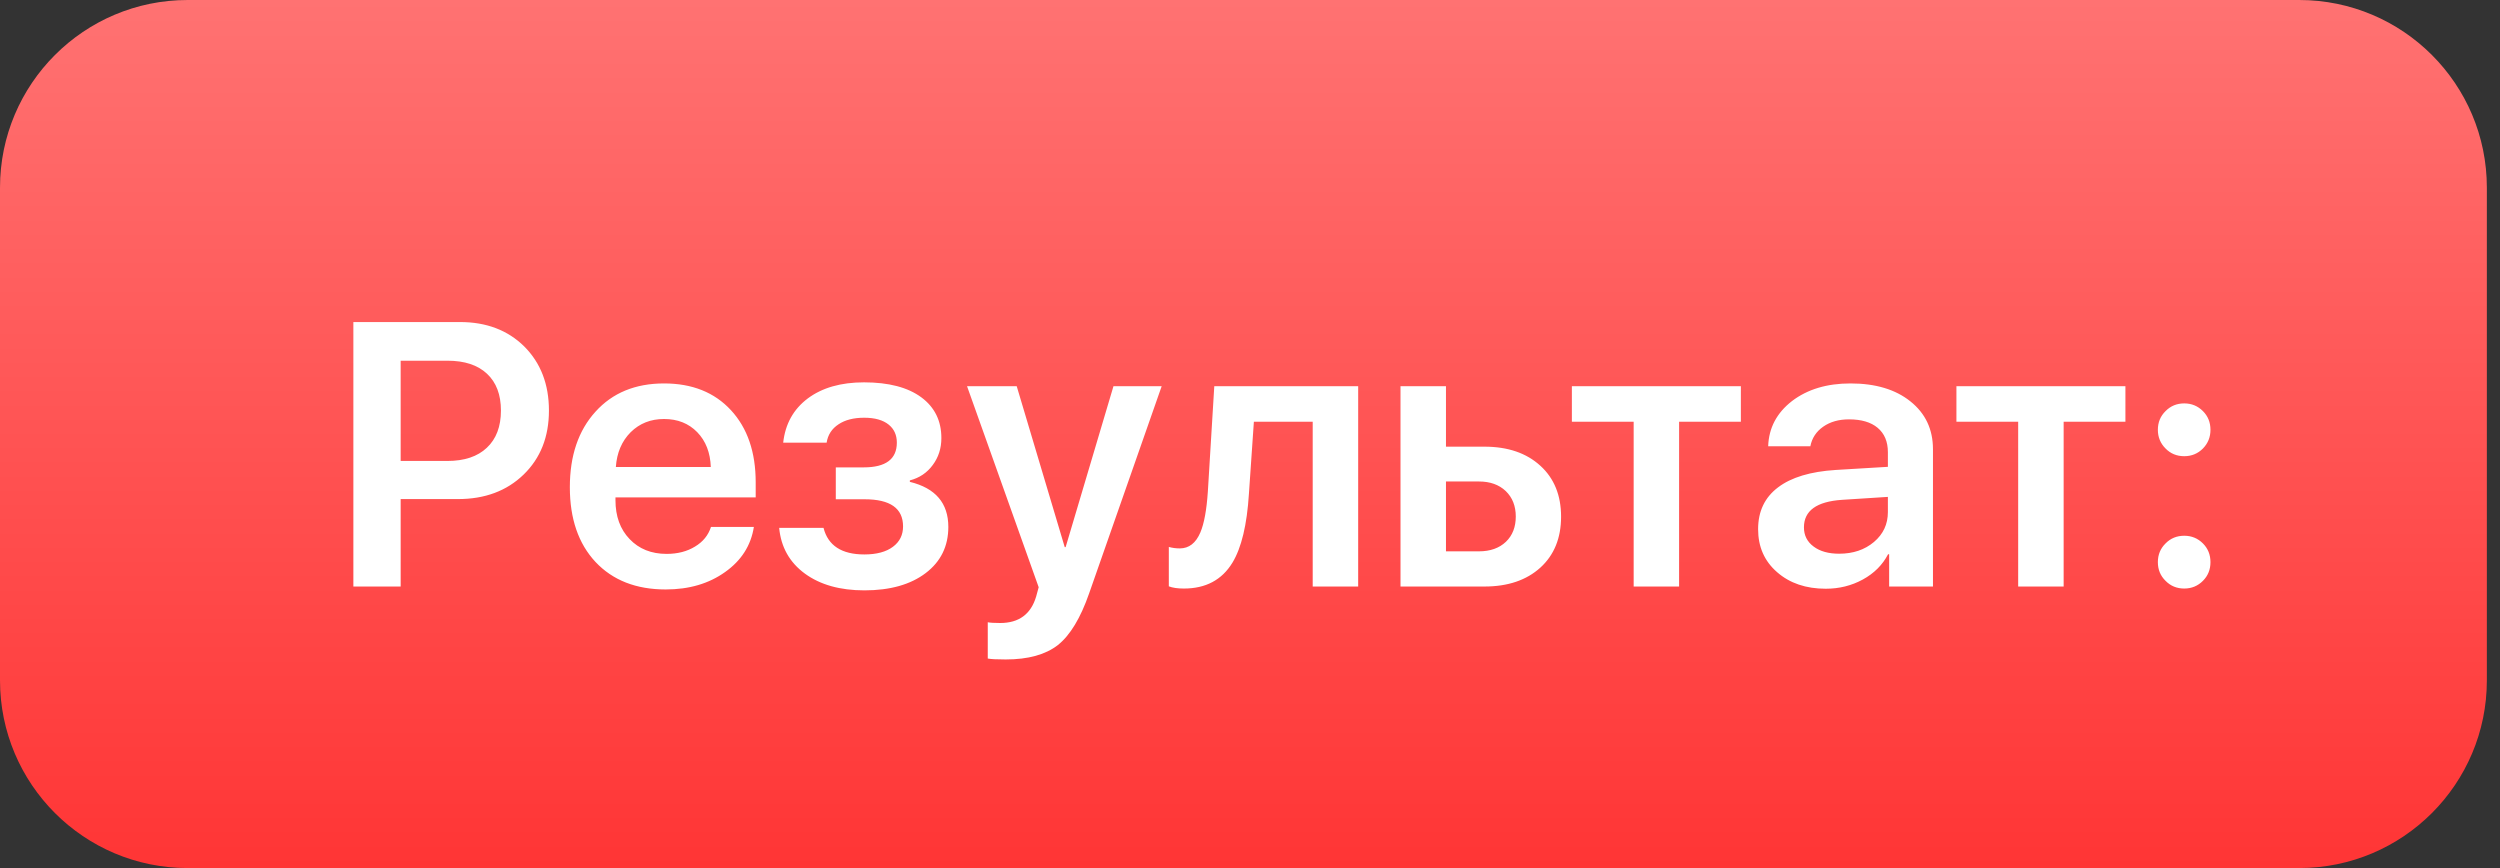
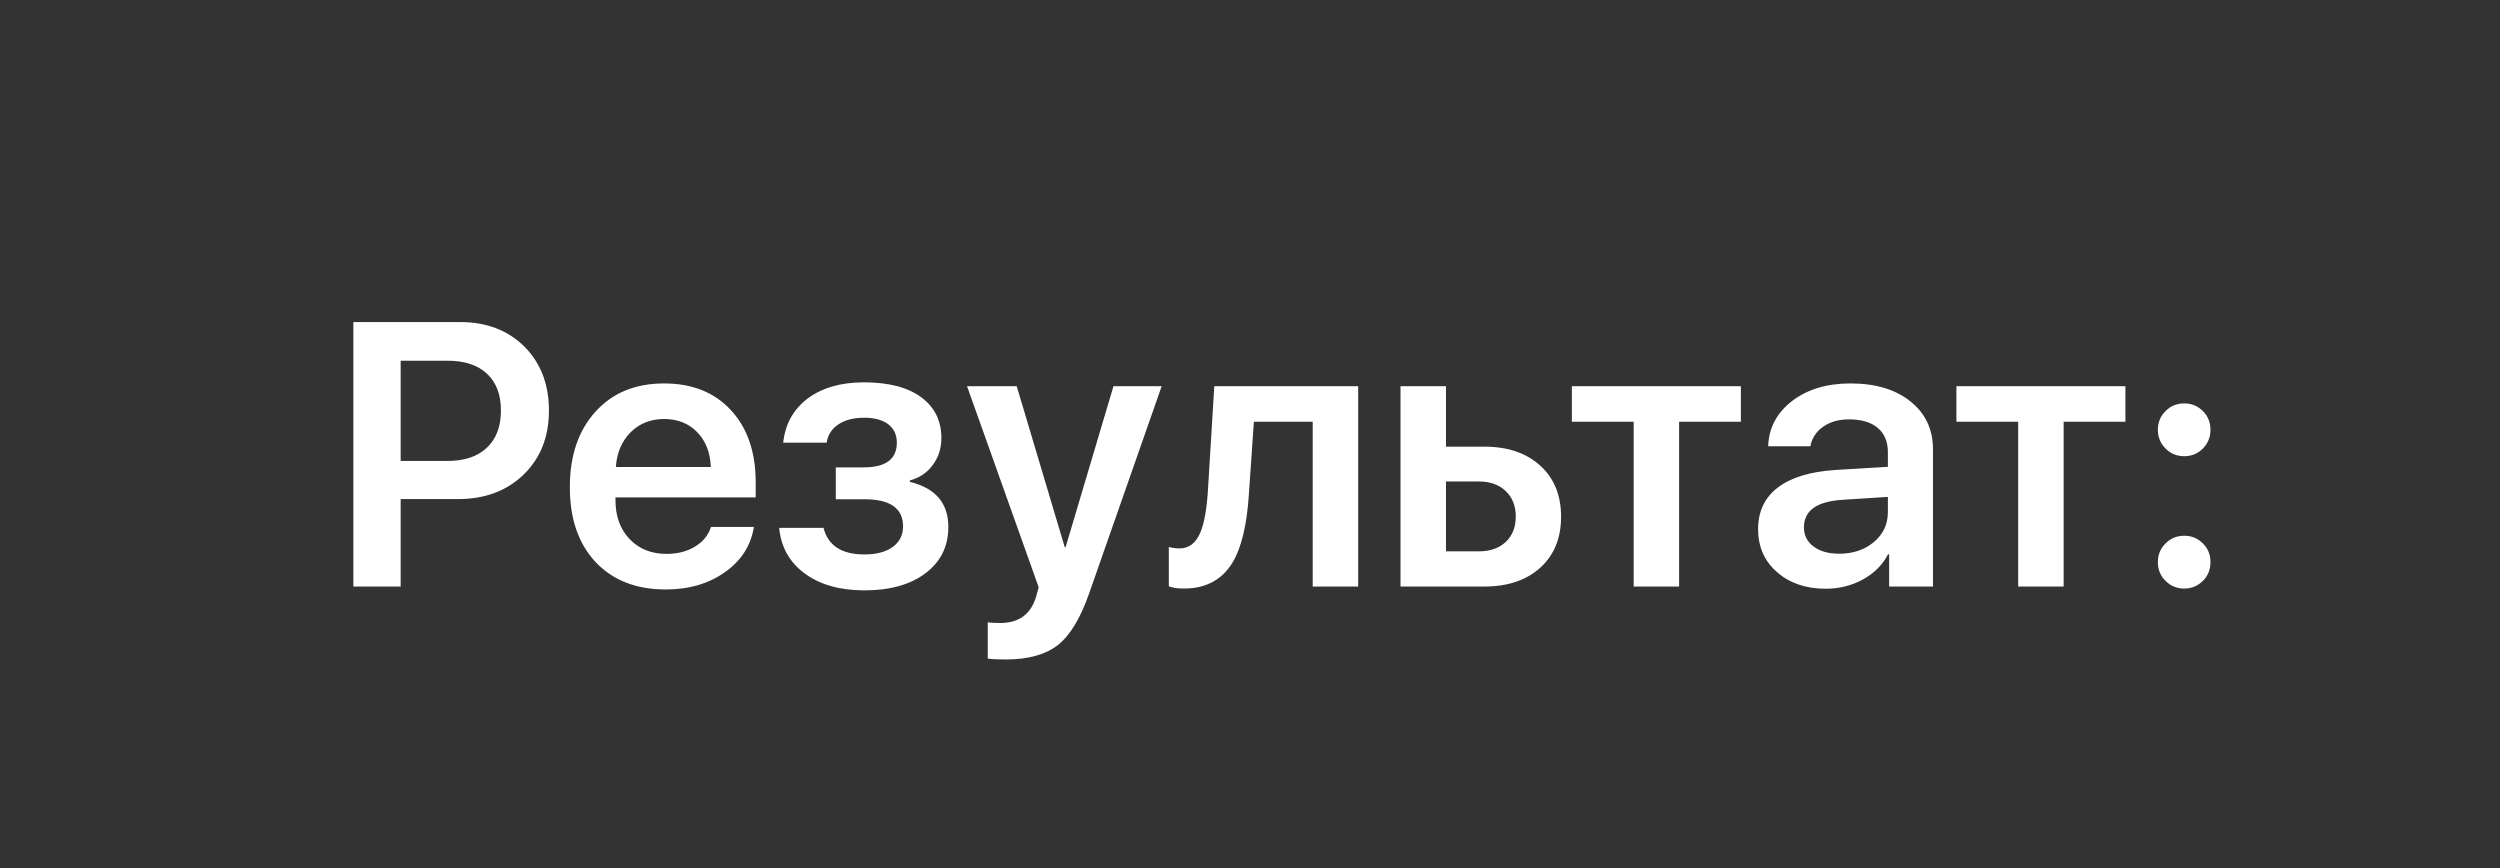
<svg xmlns="http://www.w3.org/2000/svg" width="144" height="50" viewBox="0 0 144 50" fill="none">
  <rect x="0" y="0" width="144" height="50" fill="#333333" stroke="none" />
-   <path d="M132.432 0H10.811C4.84 0 0 4.84 0 10.811V39.189C0 45.16 4.84 50 10.811 50H132.432C138.403 50 143.243 45.16 143.243 39.189V10.811C143.243 4.84 138.403 0 132.432 0Z" fill="url(#paint0_linear_661_3)" />
-   <path d="M26.499 18.55C28.012 18.55 29.244 19.017 30.195 19.954C31.145 20.904 31.619 22.135 31.619 23.648C31.619 25.162 31.134 26.39 30.162 27.334C29.192 28.276 27.931 28.747 26.382 28.747H23.078V33.784H20.354V18.55H26.499ZM23.078 26.551H25.77C26.749 26.551 27.505 26.298 28.041 25.792C28.582 25.285 28.854 24.57 28.854 23.648C28.854 22.734 28.586 22.026 28.051 21.527C27.516 21.027 26.759 20.777 25.781 20.777H23.078V26.551ZM38.25 24.134C37.482 24.134 36.842 24.388 36.328 24.894C35.815 25.408 35.53 26.077 35.473 26.9H40.942C40.913 26.07 40.653 25.401 40.161 24.894C39.667 24.388 39.031 24.134 38.25 24.134ZM43.423 30.352C43.254 31.423 42.701 32.288 41.765 32.95C40.83 33.619 39.689 33.953 38.344 33.953C36.642 33.953 35.293 33.424 34.301 32.369C33.316 31.313 32.823 29.877 32.823 28.062C32.823 26.246 33.316 24.796 34.301 23.712C35.28 22.628 36.596 22.086 38.25 22.086C39.869 22.086 41.153 22.6 42.103 23.627C43.053 24.655 43.528 26.042 43.528 27.786V28.652H35.451V28.811C35.451 29.74 35.723 30.486 36.265 31.05C36.807 31.619 37.517 31.904 38.397 31.904C39.031 31.904 39.576 31.763 40.034 31.482C40.492 31.208 40.797 30.831 40.953 30.352H43.423ZM49.789 34.005C48.388 34.005 47.249 33.685 46.367 33.044C45.481 32.397 44.985 31.517 44.88 30.405H47.435C47.694 31.425 48.48 31.936 49.789 31.936C50.493 31.936 51.042 31.788 51.435 31.493C51.823 31.204 52.016 30.813 52.016 30.321C52.016 29.279 51.277 28.758 49.8 28.758H48.142V26.921H49.746C51.02 26.921 51.658 26.446 51.658 25.496C51.658 25.059 51.503 24.715 51.193 24.462C50.862 24.194 50.391 24.061 49.778 24.061C49.173 24.061 48.68 24.186 48.3 24.44C47.913 24.693 47.684 25.046 47.614 25.496H45.112C45.231 24.419 45.703 23.571 46.527 22.951C47.357 22.332 48.438 22.023 49.767 22.023C51.189 22.023 52.291 22.311 53.072 22.889C53.839 23.458 54.223 24.24 54.223 25.232C54.223 25.823 54.058 26.34 53.727 26.784C53.396 27.235 52.957 27.529 52.407 27.671V27.755C53.885 28.115 54.624 28.98 54.624 30.352C54.624 31.465 54.188 32.351 53.315 33.013C52.442 33.674 51.267 34.005 49.789 34.005ZM57.928 37.985C57.415 37.985 57.07 37.967 56.895 37.932V35.842C57.028 35.87 57.267 35.885 57.612 35.885C58.689 35.885 59.378 35.378 59.681 34.365L59.828 33.825L55.701 22.244H58.562L61.328 31.513H61.381L64.136 22.244H66.913L62.732 34.185C62.239 35.6 61.642 36.589 60.938 37.151C60.227 37.708 59.224 37.985 57.928 37.985ZM71.938 28.442C71.826 30.23 71.509 31.552 70.988 32.411C70.382 33.404 69.45 33.9 68.191 33.9C67.831 33.9 67.543 33.858 67.324 33.773V31.503C67.515 31.559 67.726 31.588 67.958 31.588C68.486 31.588 68.88 31.281 69.141 30.669C69.359 30.155 69.503 29.367 69.573 28.304L69.943 22.244H78.231V33.784H75.612V24.293H72.223L71.938 28.442ZM83.288 27.734V31.757H85.188C85.835 31.757 86.353 31.574 86.74 31.208C87.12 30.842 87.309 30.357 87.309 29.751C87.309 29.146 87.116 28.657 86.73 28.284C86.342 27.917 85.828 27.734 85.188 27.734H83.288ZM80.669 22.244H83.288V25.728H85.504C86.849 25.728 87.922 26.094 88.724 26.827C89.52 27.551 89.918 28.529 89.918 29.761C89.918 30.993 89.52 31.971 88.724 32.696C87.922 33.421 86.849 33.784 85.504 33.784H80.669V22.244ZM100.274 24.293H96.716V33.784H94.099V24.293H90.54V22.244H100.274V24.293ZM105.934 31.894C106.735 31.894 107.404 31.669 107.939 31.219C108.474 30.767 108.742 30.194 108.742 29.497V28.621L106.103 28.79C104.638 28.889 103.907 29.416 103.907 30.374C103.907 30.838 104.093 31.208 104.466 31.482C104.832 31.757 105.322 31.894 105.934 31.894ZM105.162 33.911C104.023 33.911 103.089 33.593 102.365 32.961C101.632 32.327 101.267 31.5 101.267 30.48C101.267 29.451 101.65 28.65 102.418 28.071C103.178 27.494 104.286 27.161 105.743 27.069L108.742 26.889V26.044C108.742 25.44 108.545 24.971 108.15 24.64C107.763 24.317 107.215 24.155 106.503 24.155C105.912 24.155 105.416 24.296 105.015 24.578C104.613 24.859 104.368 25.235 104.276 25.706H101.847C101.882 24.651 102.34 23.782 103.22 23.1C104.107 22.424 105.23 22.086 106.588 22.086C108.031 22.086 109.181 22.431 110.04 23.12C110.905 23.811 111.339 24.728 111.339 25.875V33.784H108.815V31.925H108.753C108.435 32.538 107.95 33.024 107.295 33.382C106.647 33.735 105.936 33.911 105.162 33.911ZM122.424 24.293H118.866V33.784H116.247V24.293H112.69V22.244H122.424V24.293ZM125.813 33.9C125.384 33.9 125.024 33.752 124.736 33.456C124.44 33.167 124.293 32.809 124.293 32.38C124.293 31.95 124.44 31.592 124.736 31.302C125.024 31.007 125.384 30.859 125.813 30.859C126.235 30.859 126.595 31.007 126.889 31.302C127.178 31.592 127.323 31.95 127.323 32.38C127.323 32.809 127.178 33.167 126.889 33.456C126.595 33.752 126.235 33.9 125.813 33.9ZM125.813 26.277C125.384 26.277 125.024 26.13 124.736 25.834C124.44 25.538 124.293 25.18 124.293 24.757C124.293 24.328 124.44 23.969 124.736 23.68C125.024 23.385 125.384 23.236 125.813 23.236C126.235 23.236 126.595 23.385 126.889 23.68C127.178 23.969 127.323 24.328 127.323 24.757C127.323 25.18 127.178 25.538 126.889 25.834C126.595 26.13 126.235 26.277 125.813 26.277Z" fill="white" />
+   <path d="M26.499 18.55C28.012 18.55 29.244 19.017 30.195 19.954C31.145 20.904 31.619 22.135 31.619 23.648C31.619 25.162 31.134 26.39 30.162 27.334C29.192 28.276 27.931 28.747 26.382 28.747H23.078V33.784H20.354V18.55H26.499ZM23.078 26.551H25.77C26.749 26.551 27.505 26.298 28.041 25.792C28.582 25.285 28.854 24.57 28.854 23.648C28.854 22.734 28.586 22.026 28.051 21.527C27.516 21.027 26.759 20.777 25.781 20.777H23.078V26.551ZM38.25 24.134C37.482 24.134 36.842 24.388 36.328 24.894C35.815 25.408 35.53 26.077 35.473 26.9H40.942C40.913 26.07 40.653 25.401 40.161 24.894C39.667 24.388 39.031 24.134 38.25 24.134M43.423 30.352C43.254 31.423 42.701 32.288 41.765 32.95C40.83 33.619 39.689 33.953 38.344 33.953C36.642 33.953 35.293 33.424 34.301 32.369C33.316 31.313 32.823 29.877 32.823 28.062C32.823 26.246 33.316 24.796 34.301 23.712C35.28 22.628 36.596 22.086 38.25 22.086C39.869 22.086 41.153 22.6 42.103 23.627C43.053 24.655 43.528 26.042 43.528 27.786V28.652H35.451V28.811C35.451 29.74 35.723 30.486 36.265 31.05C36.807 31.619 37.517 31.904 38.397 31.904C39.031 31.904 39.576 31.763 40.034 31.482C40.492 31.208 40.797 30.831 40.953 30.352H43.423ZM49.789 34.005C48.388 34.005 47.249 33.685 46.367 33.044C45.481 32.397 44.985 31.517 44.88 30.405H47.435C47.694 31.425 48.48 31.936 49.789 31.936C50.493 31.936 51.042 31.788 51.435 31.493C51.823 31.204 52.016 30.813 52.016 30.321C52.016 29.279 51.277 28.758 49.8 28.758H48.142V26.921H49.746C51.02 26.921 51.658 26.446 51.658 25.496C51.658 25.059 51.503 24.715 51.193 24.462C50.862 24.194 50.391 24.061 49.778 24.061C49.173 24.061 48.68 24.186 48.3 24.44C47.913 24.693 47.684 25.046 47.614 25.496H45.112C45.231 24.419 45.703 23.571 46.527 22.951C47.357 22.332 48.438 22.023 49.767 22.023C51.189 22.023 52.291 22.311 53.072 22.889C53.839 23.458 54.223 24.24 54.223 25.232C54.223 25.823 54.058 26.34 53.727 26.784C53.396 27.235 52.957 27.529 52.407 27.671V27.755C53.885 28.115 54.624 28.98 54.624 30.352C54.624 31.465 54.188 32.351 53.315 33.013C52.442 33.674 51.267 34.005 49.789 34.005ZM57.928 37.985C57.415 37.985 57.07 37.967 56.895 37.932V35.842C57.028 35.87 57.267 35.885 57.612 35.885C58.689 35.885 59.378 35.378 59.681 34.365L59.828 33.825L55.701 22.244H58.562L61.328 31.513H61.381L64.136 22.244H66.913L62.732 34.185C62.239 35.6 61.642 36.589 60.938 37.151C60.227 37.708 59.224 37.985 57.928 37.985ZM71.938 28.442C71.826 30.23 71.509 31.552 70.988 32.411C70.382 33.404 69.45 33.9 68.191 33.9C67.831 33.9 67.543 33.858 67.324 33.773V31.503C67.515 31.559 67.726 31.588 67.958 31.588C68.486 31.588 68.88 31.281 69.141 30.669C69.359 30.155 69.503 29.367 69.573 28.304L69.943 22.244H78.231V33.784H75.612V24.293H72.223L71.938 28.442ZM83.288 27.734V31.757H85.188C85.835 31.757 86.353 31.574 86.74 31.208C87.12 30.842 87.309 30.357 87.309 29.751C87.309 29.146 87.116 28.657 86.73 28.284C86.342 27.917 85.828 27.734 85.188 27.734H83.288ZM80.669 22.244H83.288V25.728H85.504C86.849 25.728 87.922 26.094 88.724 26.827C89.52 27.551 89.918 28.529 89.918 29.761C89.918 30.993 89.52 31.971 88.724 32.696C87.922 33.421 86.849 33.784 85.504 33.784H80.669V22.244ZM100.274 24.293H96.716V33.784H94.099V24.293H90.54V22.244H100.274V24.293ZM105.934 31.894C106.735 31.894 107.404 31.669 107.939 31.219C108.474 30.767 108.742 30.194 108.742 29.497V28.621L106.103 28.79C104.638 28.889 103.907 29.416 103.907 30.374C103.907 30.838 104.093 31.208 104.466 31.482C104.832 31.757 105.322 31.894 105.934 31.894ZM105.162 33.911C104.023 33.911 103.089 33.593 102.365 32.961C101.632 32.327 101.267 31.5 101.267 30.48C101.267 29.451 101.65 28.65 102.418 28.071C103.178 27.494 104.286 27.161 105.743 27.069L108.742 26.889V26.044C108.742 25.44 108.545 24.971 108.15 24.64C107.763 24.317 107.215 24.155 106.503 24.155C105.912 24.155 105.416 24.296 105.015 24.578C104.613 24.859 104.368 25.235 104.276 25.706H101.847C101.882 24.651 102.34 23.782 103.22 23.1C104.107 22.424 105.23 22.086 106.588 22.086C108.031 22.086 109.181 22.431 110.04 23.12C110.905 23.811 111.339 24.728 111.339 25.875V33.784H108.815V31.925H108.753C108.435 32.538 107.95 33.024 107.295 33.382C106.647 33.735 105.936 33.911 105.162 33.911ZM122.424 24.293H118.866V33.784H116.247V24.293H112.69V22.244H122.424V24.293ZM125.813 33.9C125.384 33.9 125.024 33.752 124.736 33.456C124.44 33.167 124.293 32.809 124.293 32.38C124.293 31.95 124.44 31.592 124.736 31.302C125.024 31.007 125.384 30.859 125.813 30.859C126.235 30.859 126.595 31.007 126.889 31.302C127.178 31.592 127.323 31.95 127.323 32.38C127.323 32.809 127.178 33.167 126.889 33.456C126.595 33.752 126.235 33.9 125.813 33.9ZM125.813 26.277C125.384 26.277 125.024 26.13 124.736 25.834C124.44 25.538 124.293 25.18 124.293 24.757C124.293 24.328 124.44 23.969 124.736 23.68C125.024 23.385 125.384 23.236 125.813 23.236C126.235 23.236 126.595 23.385 126.889 23.68C127.178 23.969 127.323 24.328 127.323 24.757C127.323 25.18 127.178 25.538 126.889 25.834C126.595 26.13 126.235 26.277 125.813 26.277Z" fill="white" />
  <defs>
    <linearGradient id="paint0_linear_661_3" x1="71.622" y1="0" x2="71.622" y2="50" gradientUnits="userSpaceOnUse">
      <stop stop-color="#FF7272" />
      <stop offset="1" stop-color="#FF3535" />
    </linearGradient>
  </defs>
</svg>